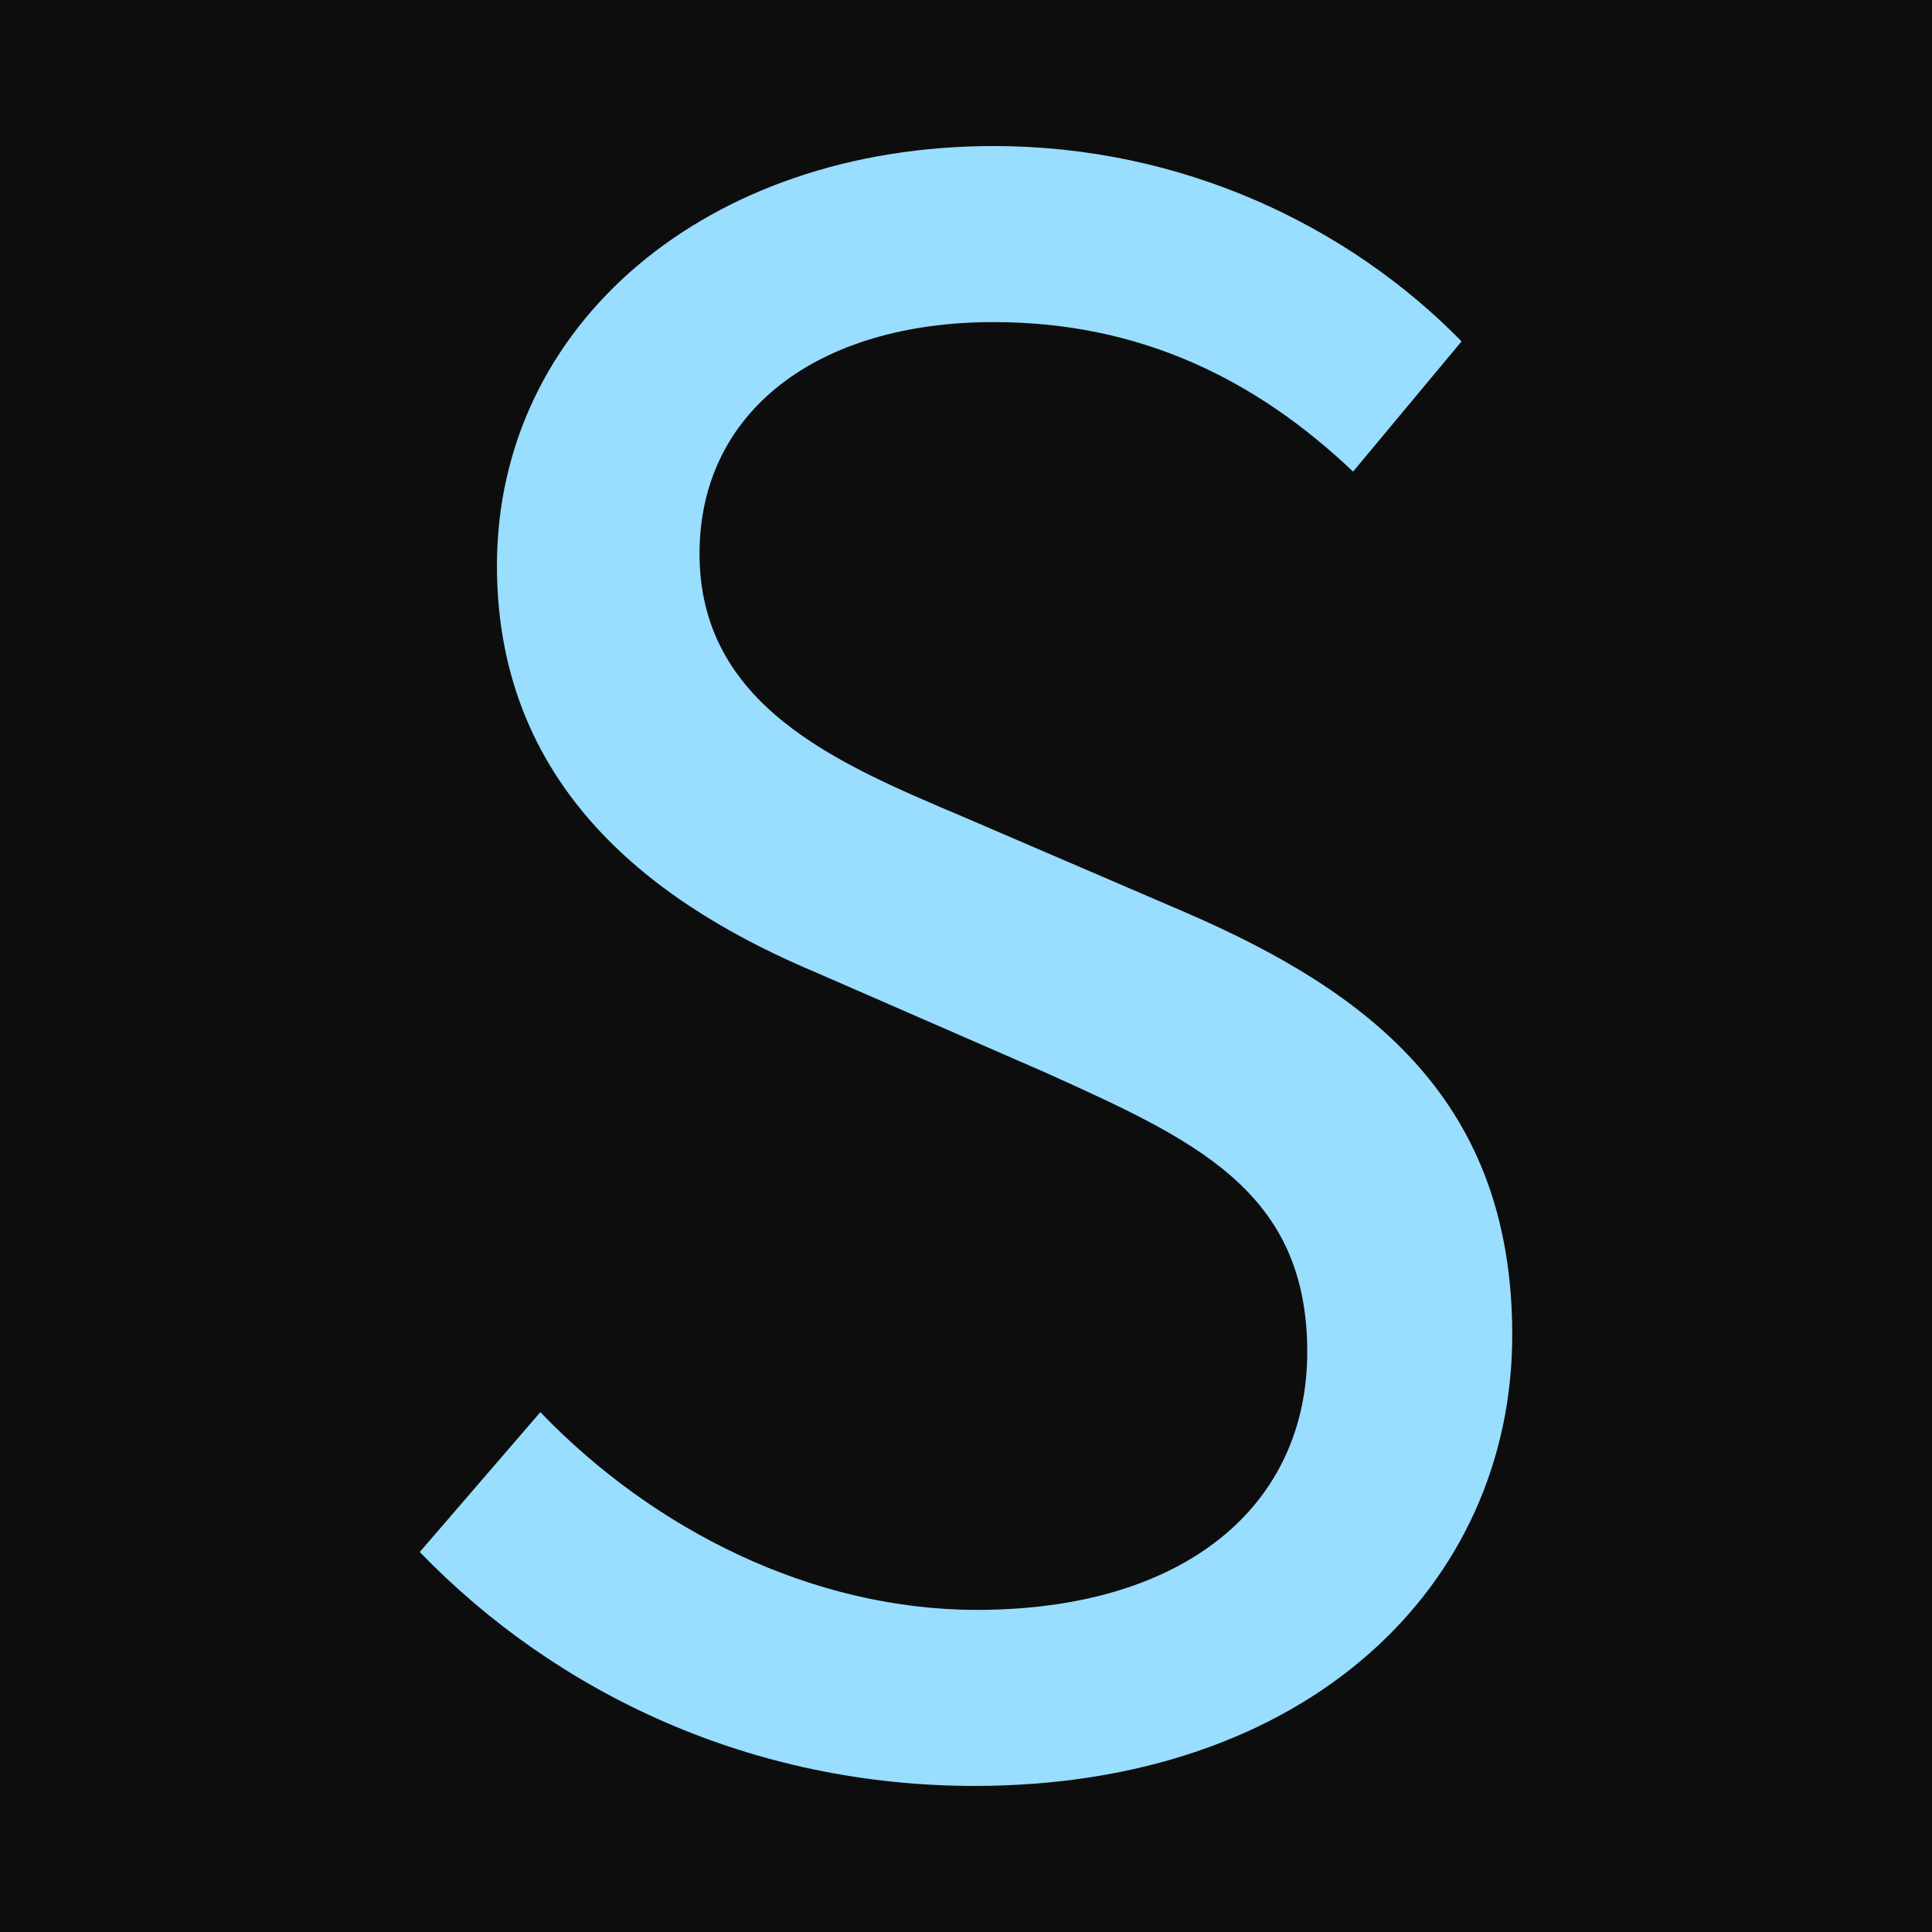
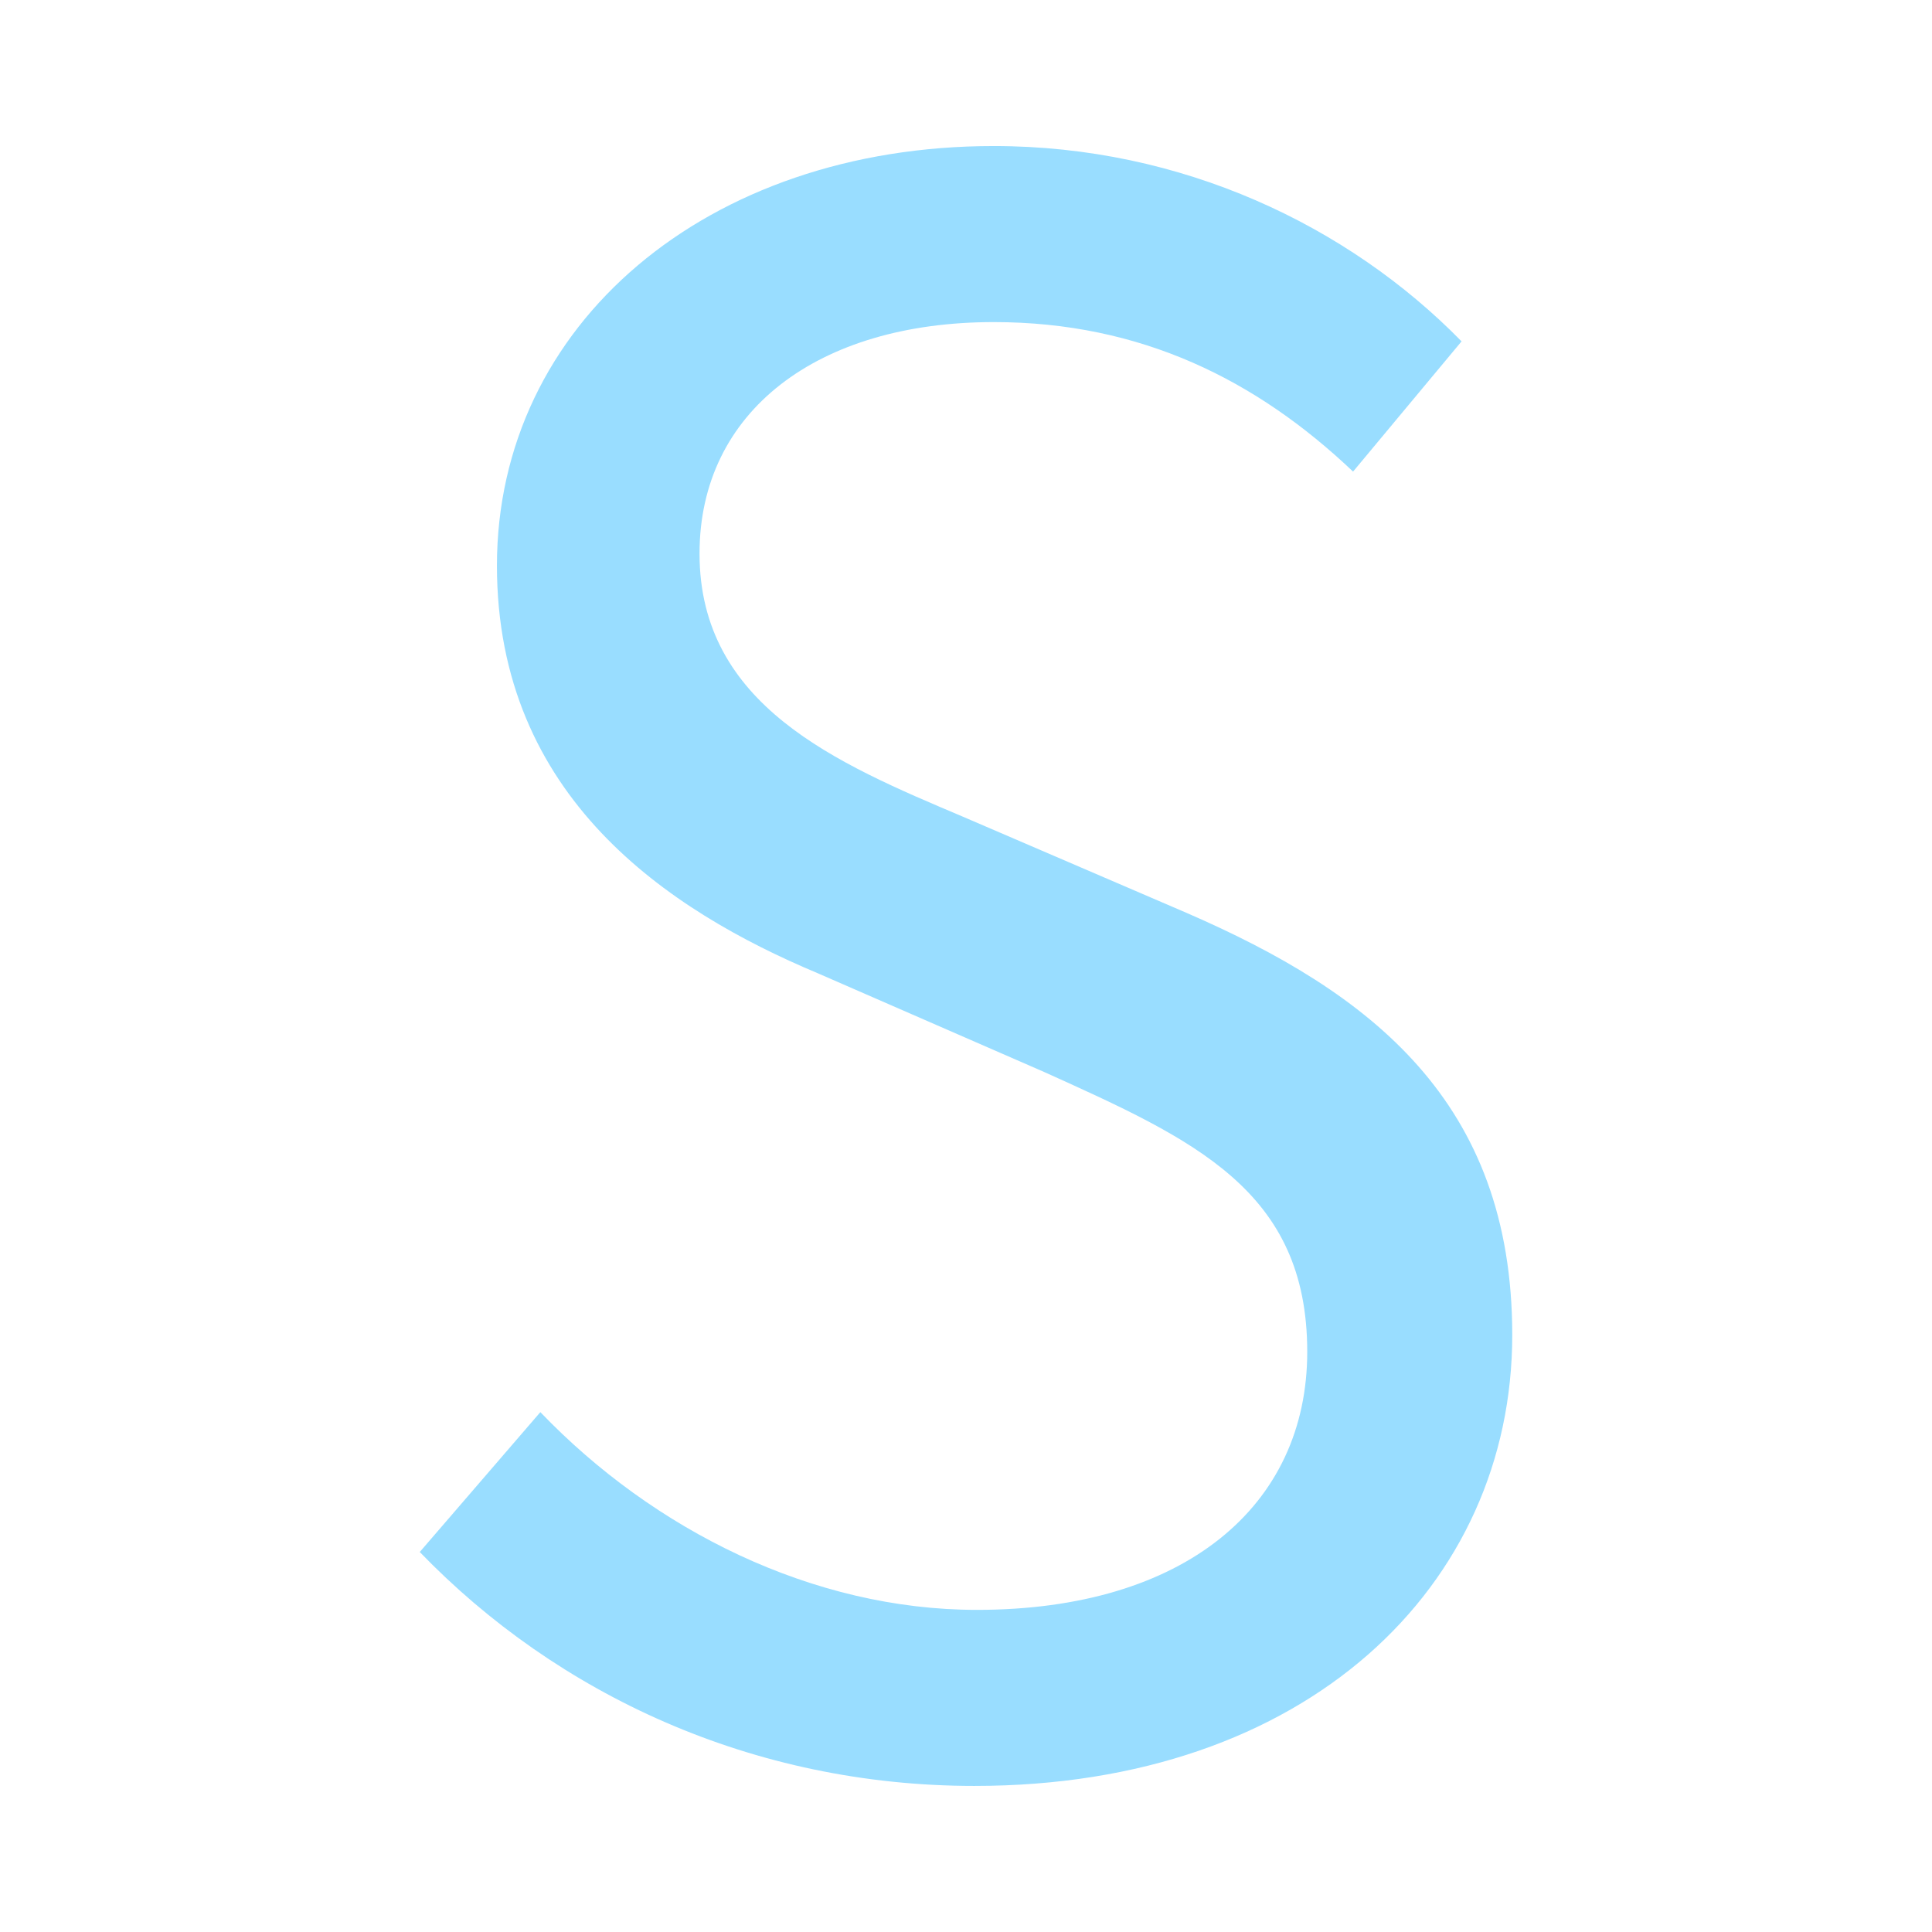
<svg xmlns="http://www.w3.org/2000/svg" width="200" height="200" version="1.1" viewBox="0 0 52.917 52.917">
-   <path d="m0 0h52.917v52.917h-52.917z" fill="#0d0d0d" stroke-width=".265" />
  <g fill="#9df" stroke-width=".529" aria-label="S">
    <path d="m26.69 48.916c9.115 0 14.73-5.482 14.73-12.352 0-6.407-3.897-9.38-8.917-11.559l-6.143-2.642c-3.435-1.453-7.2-3.038-7.2-7.2 0-3.897 3.237-6.341 8.058-6.341 4.029 0 7.2 1.585 9.842 4.095l2.972-3.567c-3.104-3.171-7.662-5.35-12.814-5.35-7.86 0-13.607 4.888-13.607 11.493 0 6.341 4.69 9.445 8.785 11.163l6.209 2.708c4.095 1.849 7.2 3.237 7.2 7.662 0 4.227-3.369 7.068-9.049 7.068-4.492 0-8.851-2.18-11.956-5.416l-3.303 3.831c3.765 3.897 9.115 6.407 15.192 6.407z" />
  </g>
</svg>